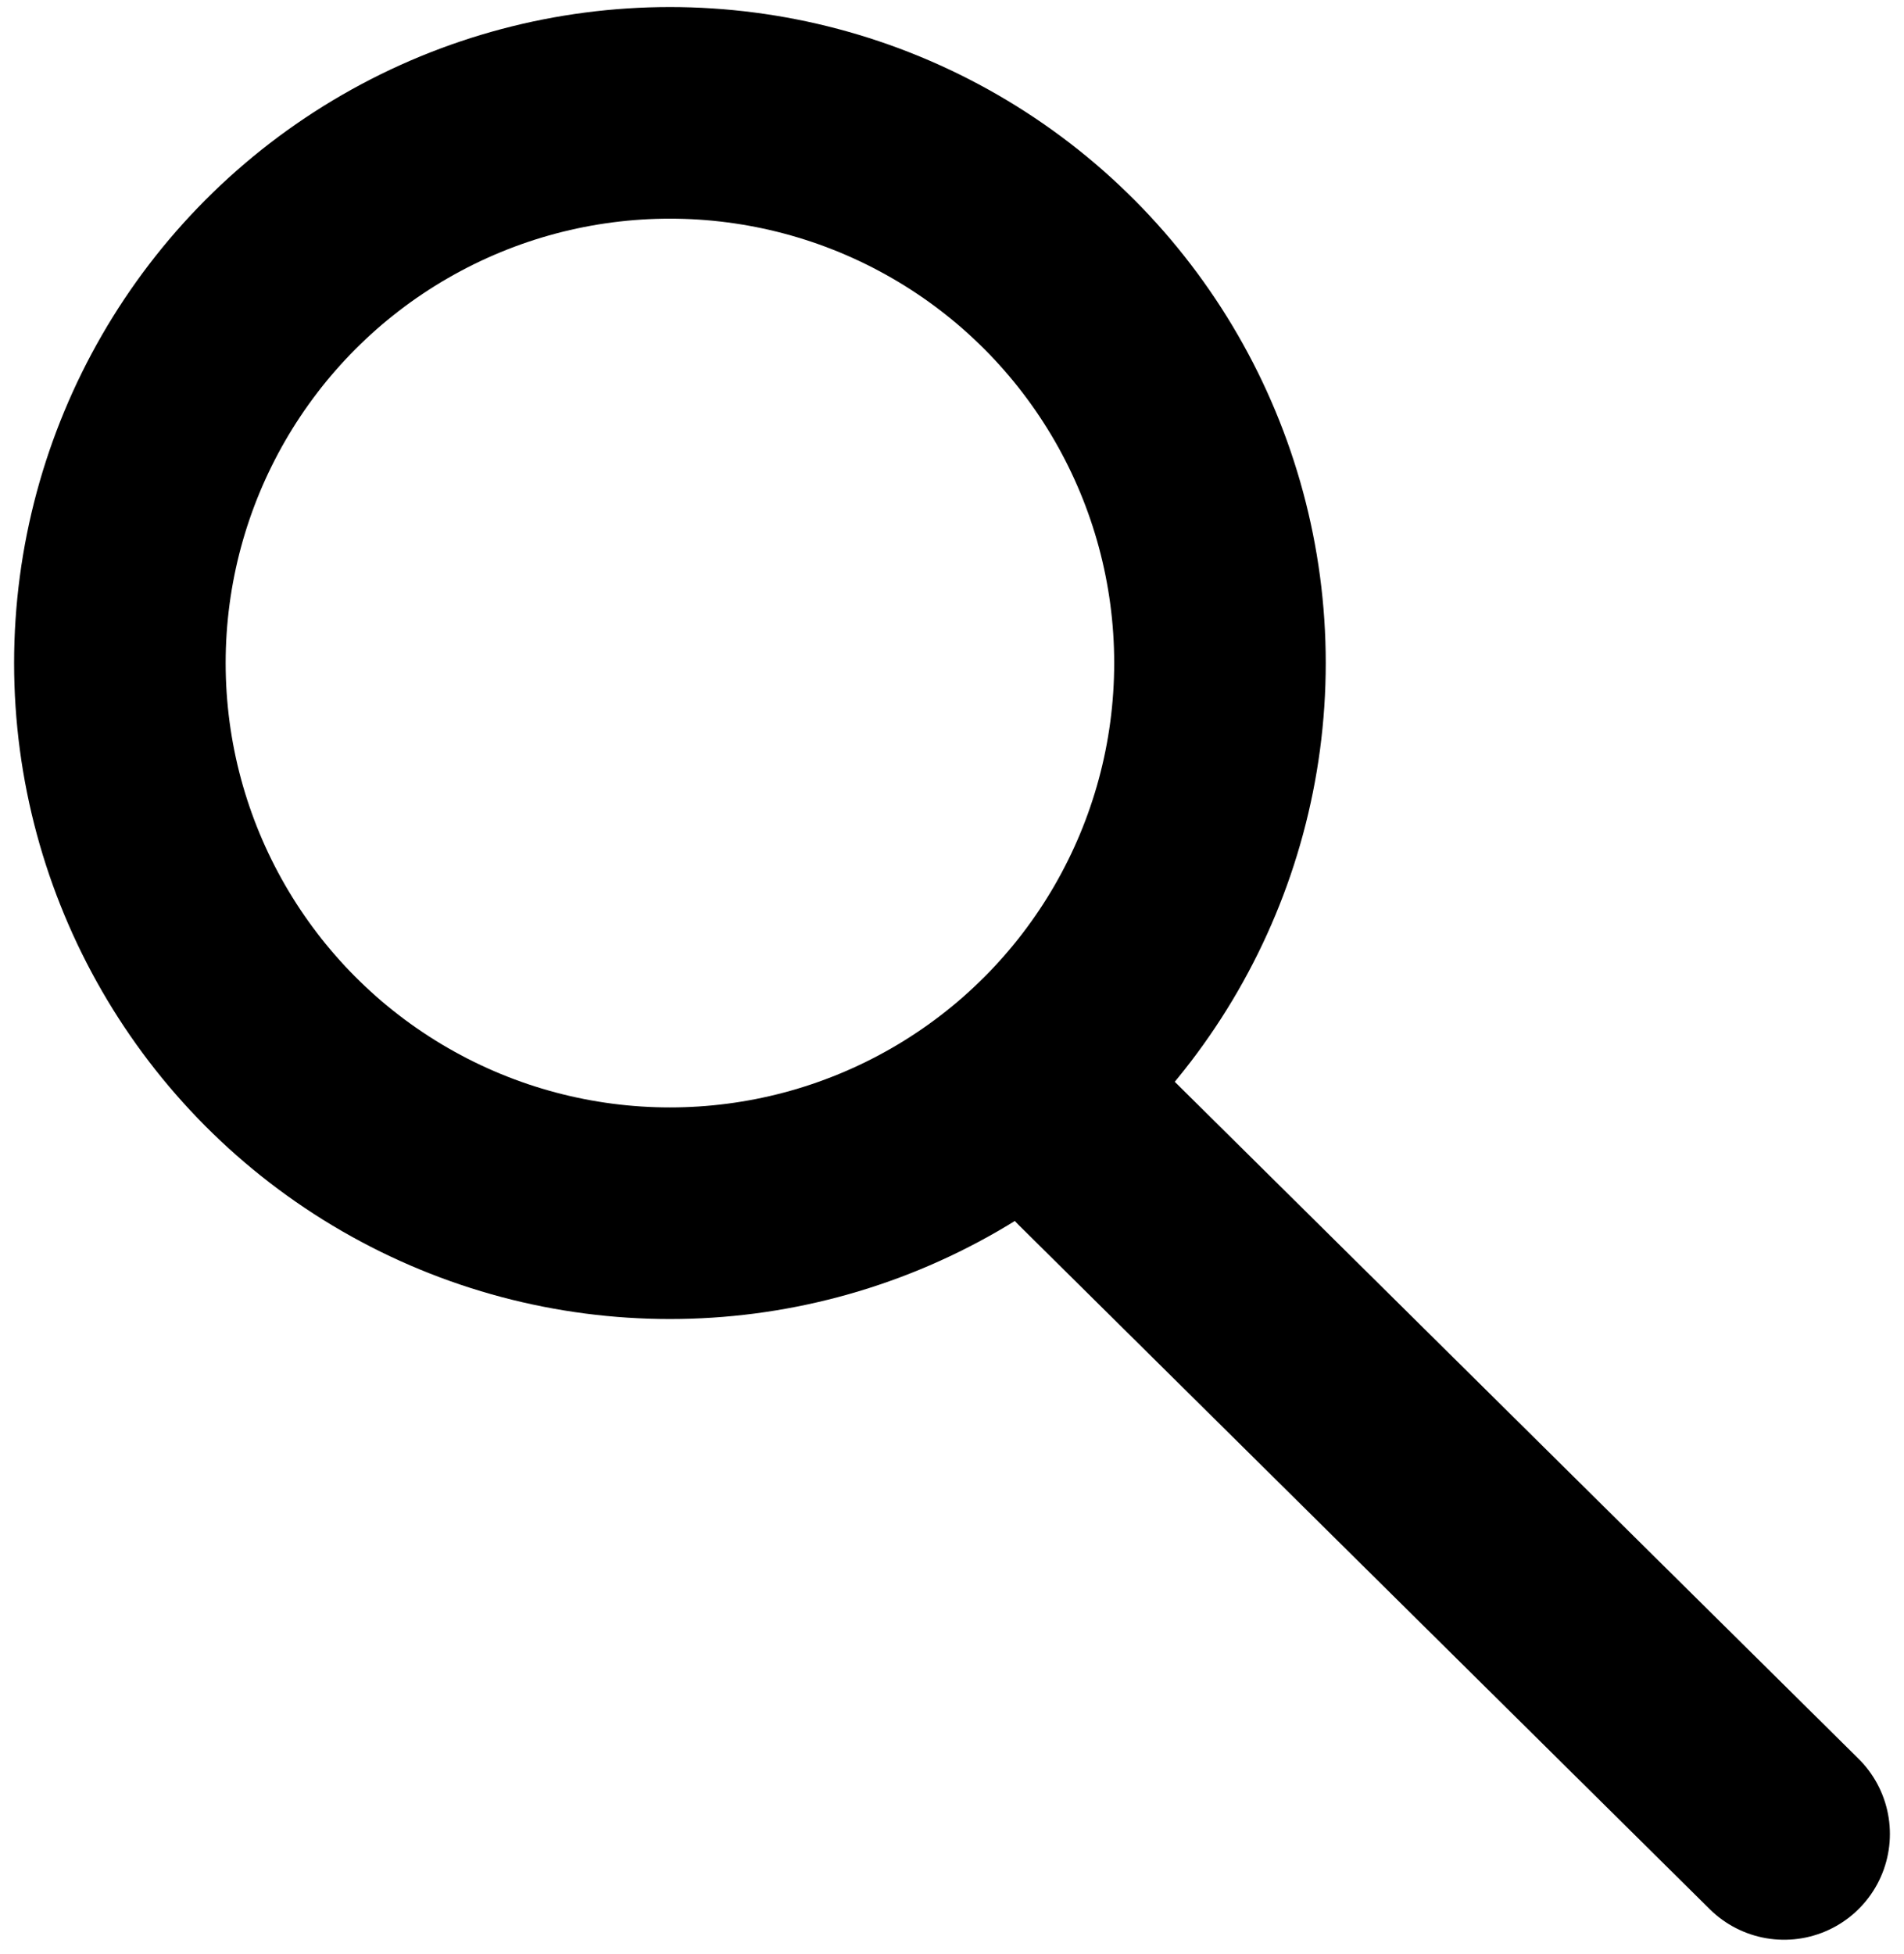
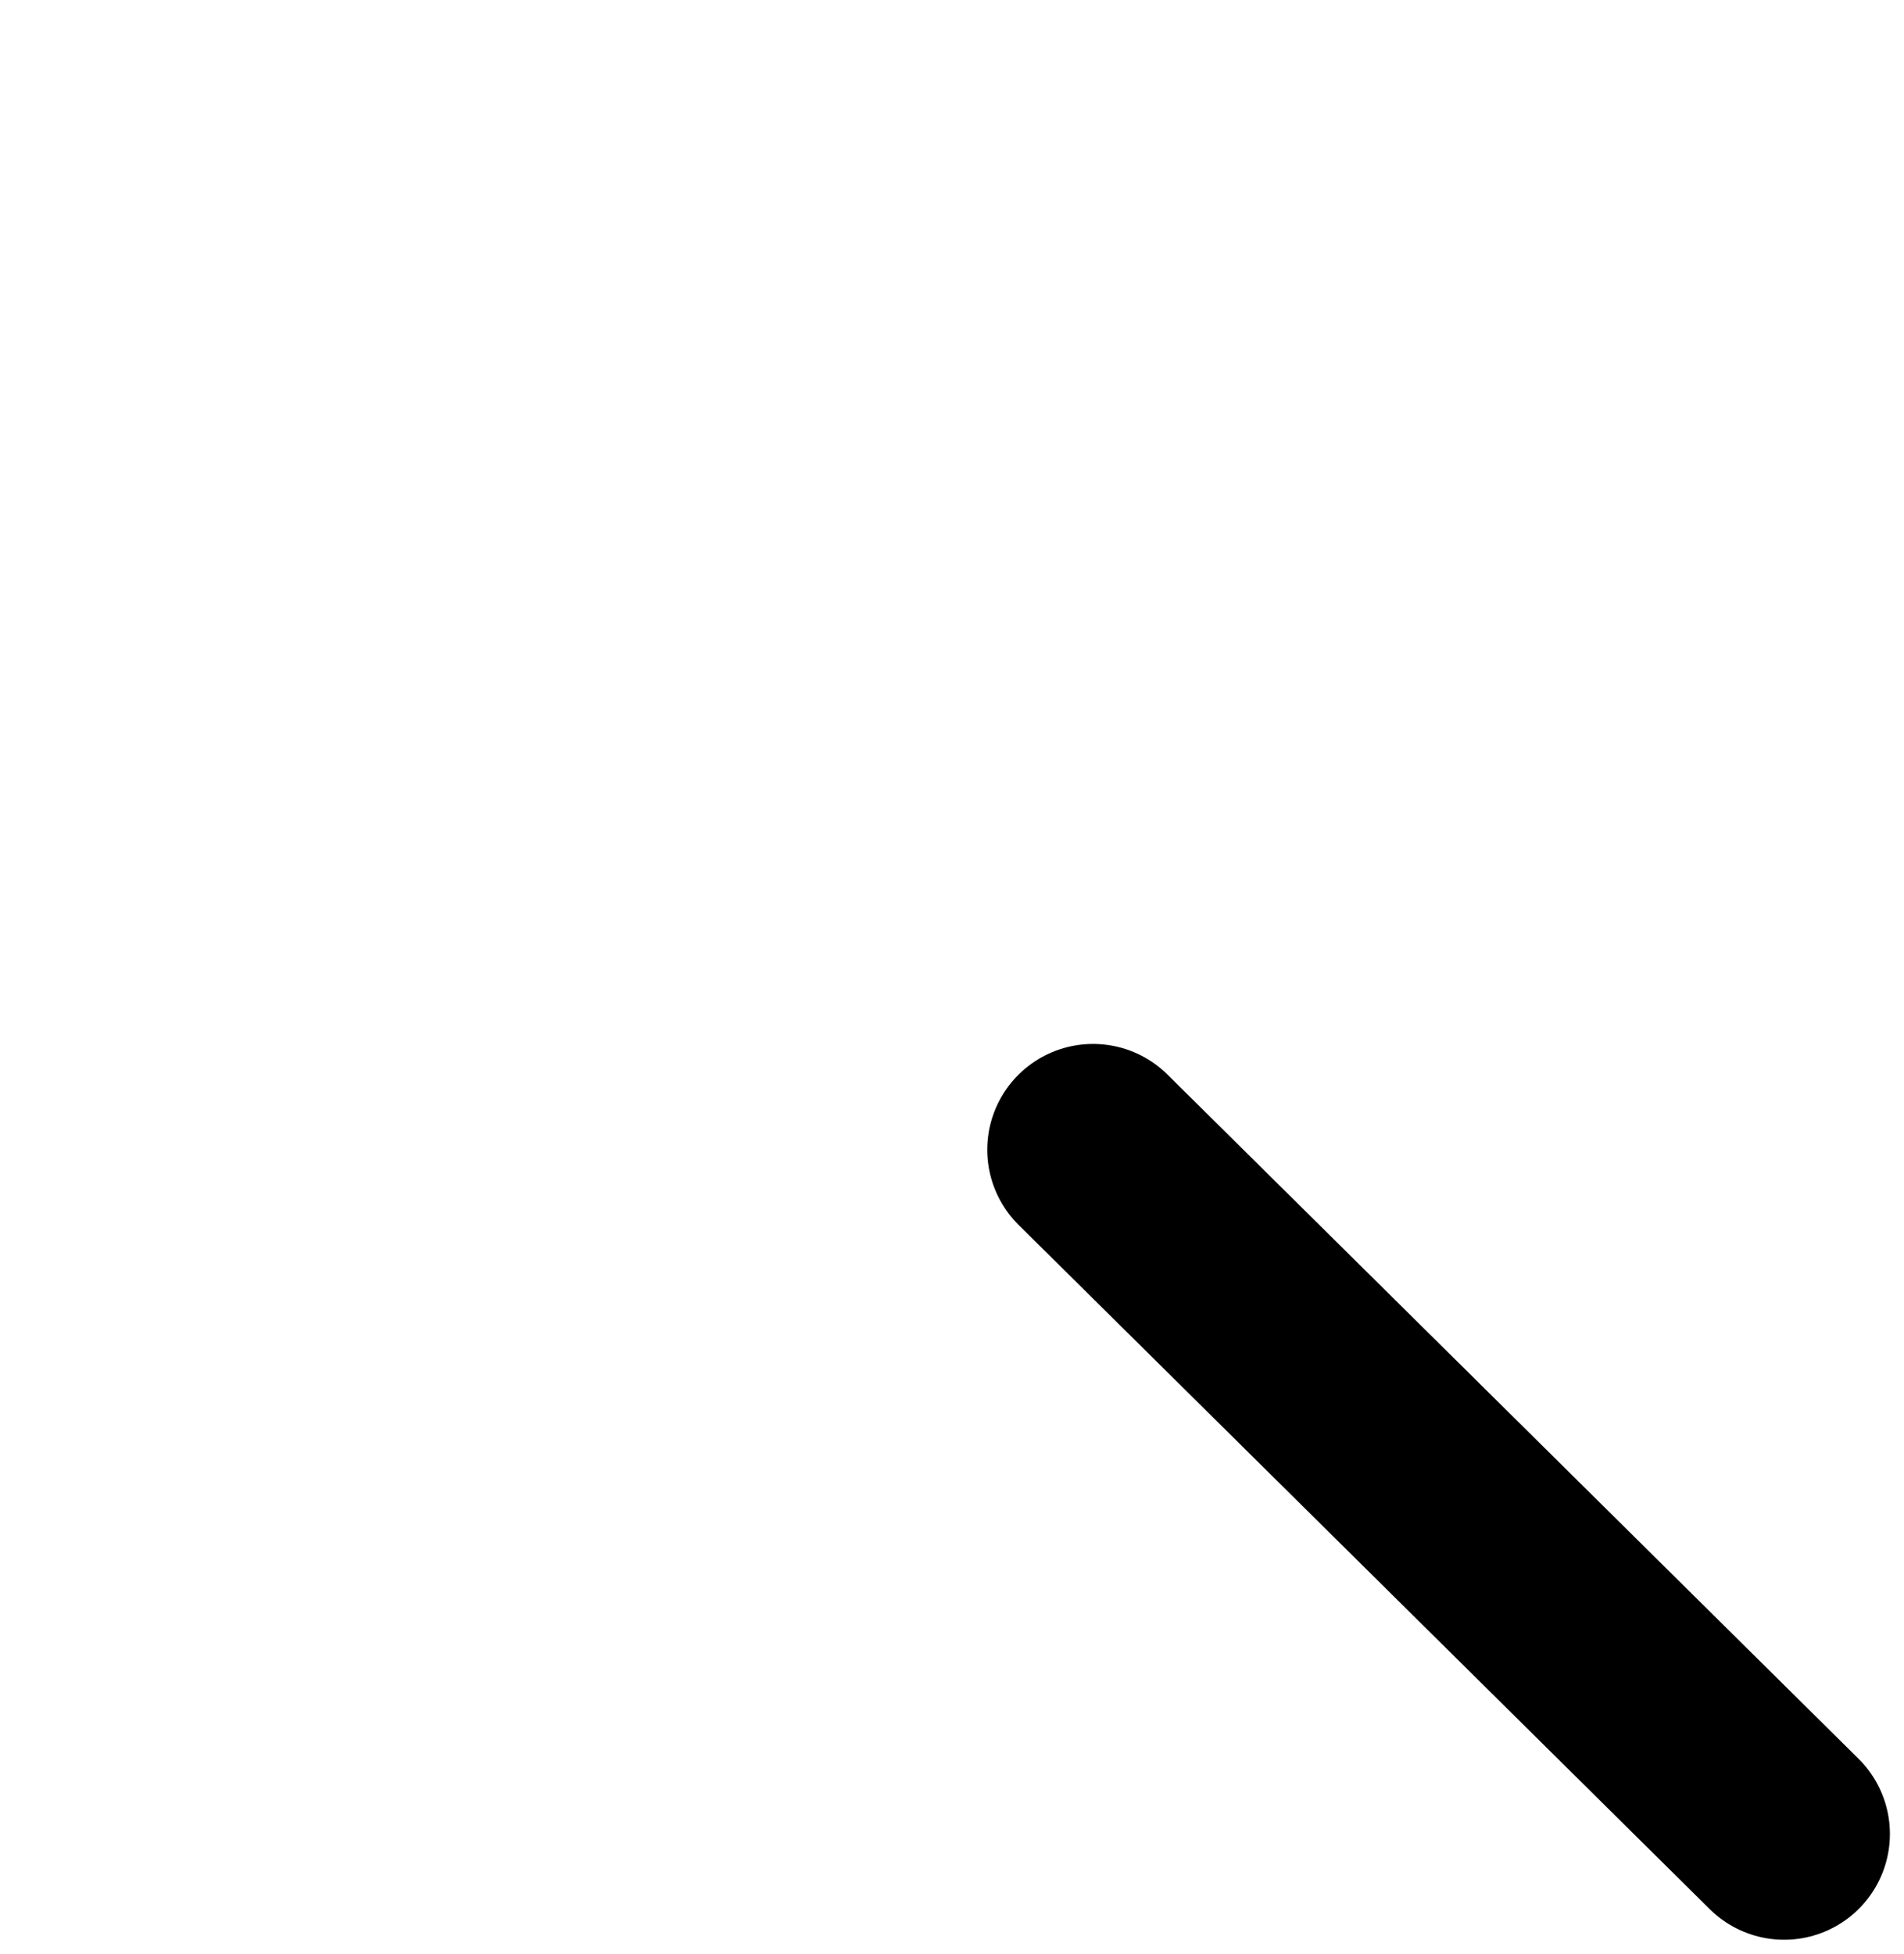
<svg xmlns="http://www.w3.org/2000/svg" version="1.1" viewBox="0 0 27 27.7">
  <defs>
    <style>
      .cls-1, .cls-2, .cls-3 {
        fill: none;
      }

      .cls-2 {
        stroke-linecap: round;
      }

      .cls-2, .cls-3 {
        stroke: #000;
        stroke-width: 3px;
      }
    </style>
  </defs>
  <g>
    <g id="Ebene_1">
      <g id="Ebene_1-2" data-name="Ebene_1">
        <g>
          <g id="Ellipse_71">
            <circle class="cls-1" cx="9.5" cy="9.4" r="9.3" />
-             <circle class="cls-3" cx="9.5" cy="9.4" r="7.8" />
          </g>
          <line id="Linie_148" class="cls-2" x1="15.5" y1="16.3" x2="25.3" y2="26" />
        </g>
      </g>
    </g>
  </g>
</svg>